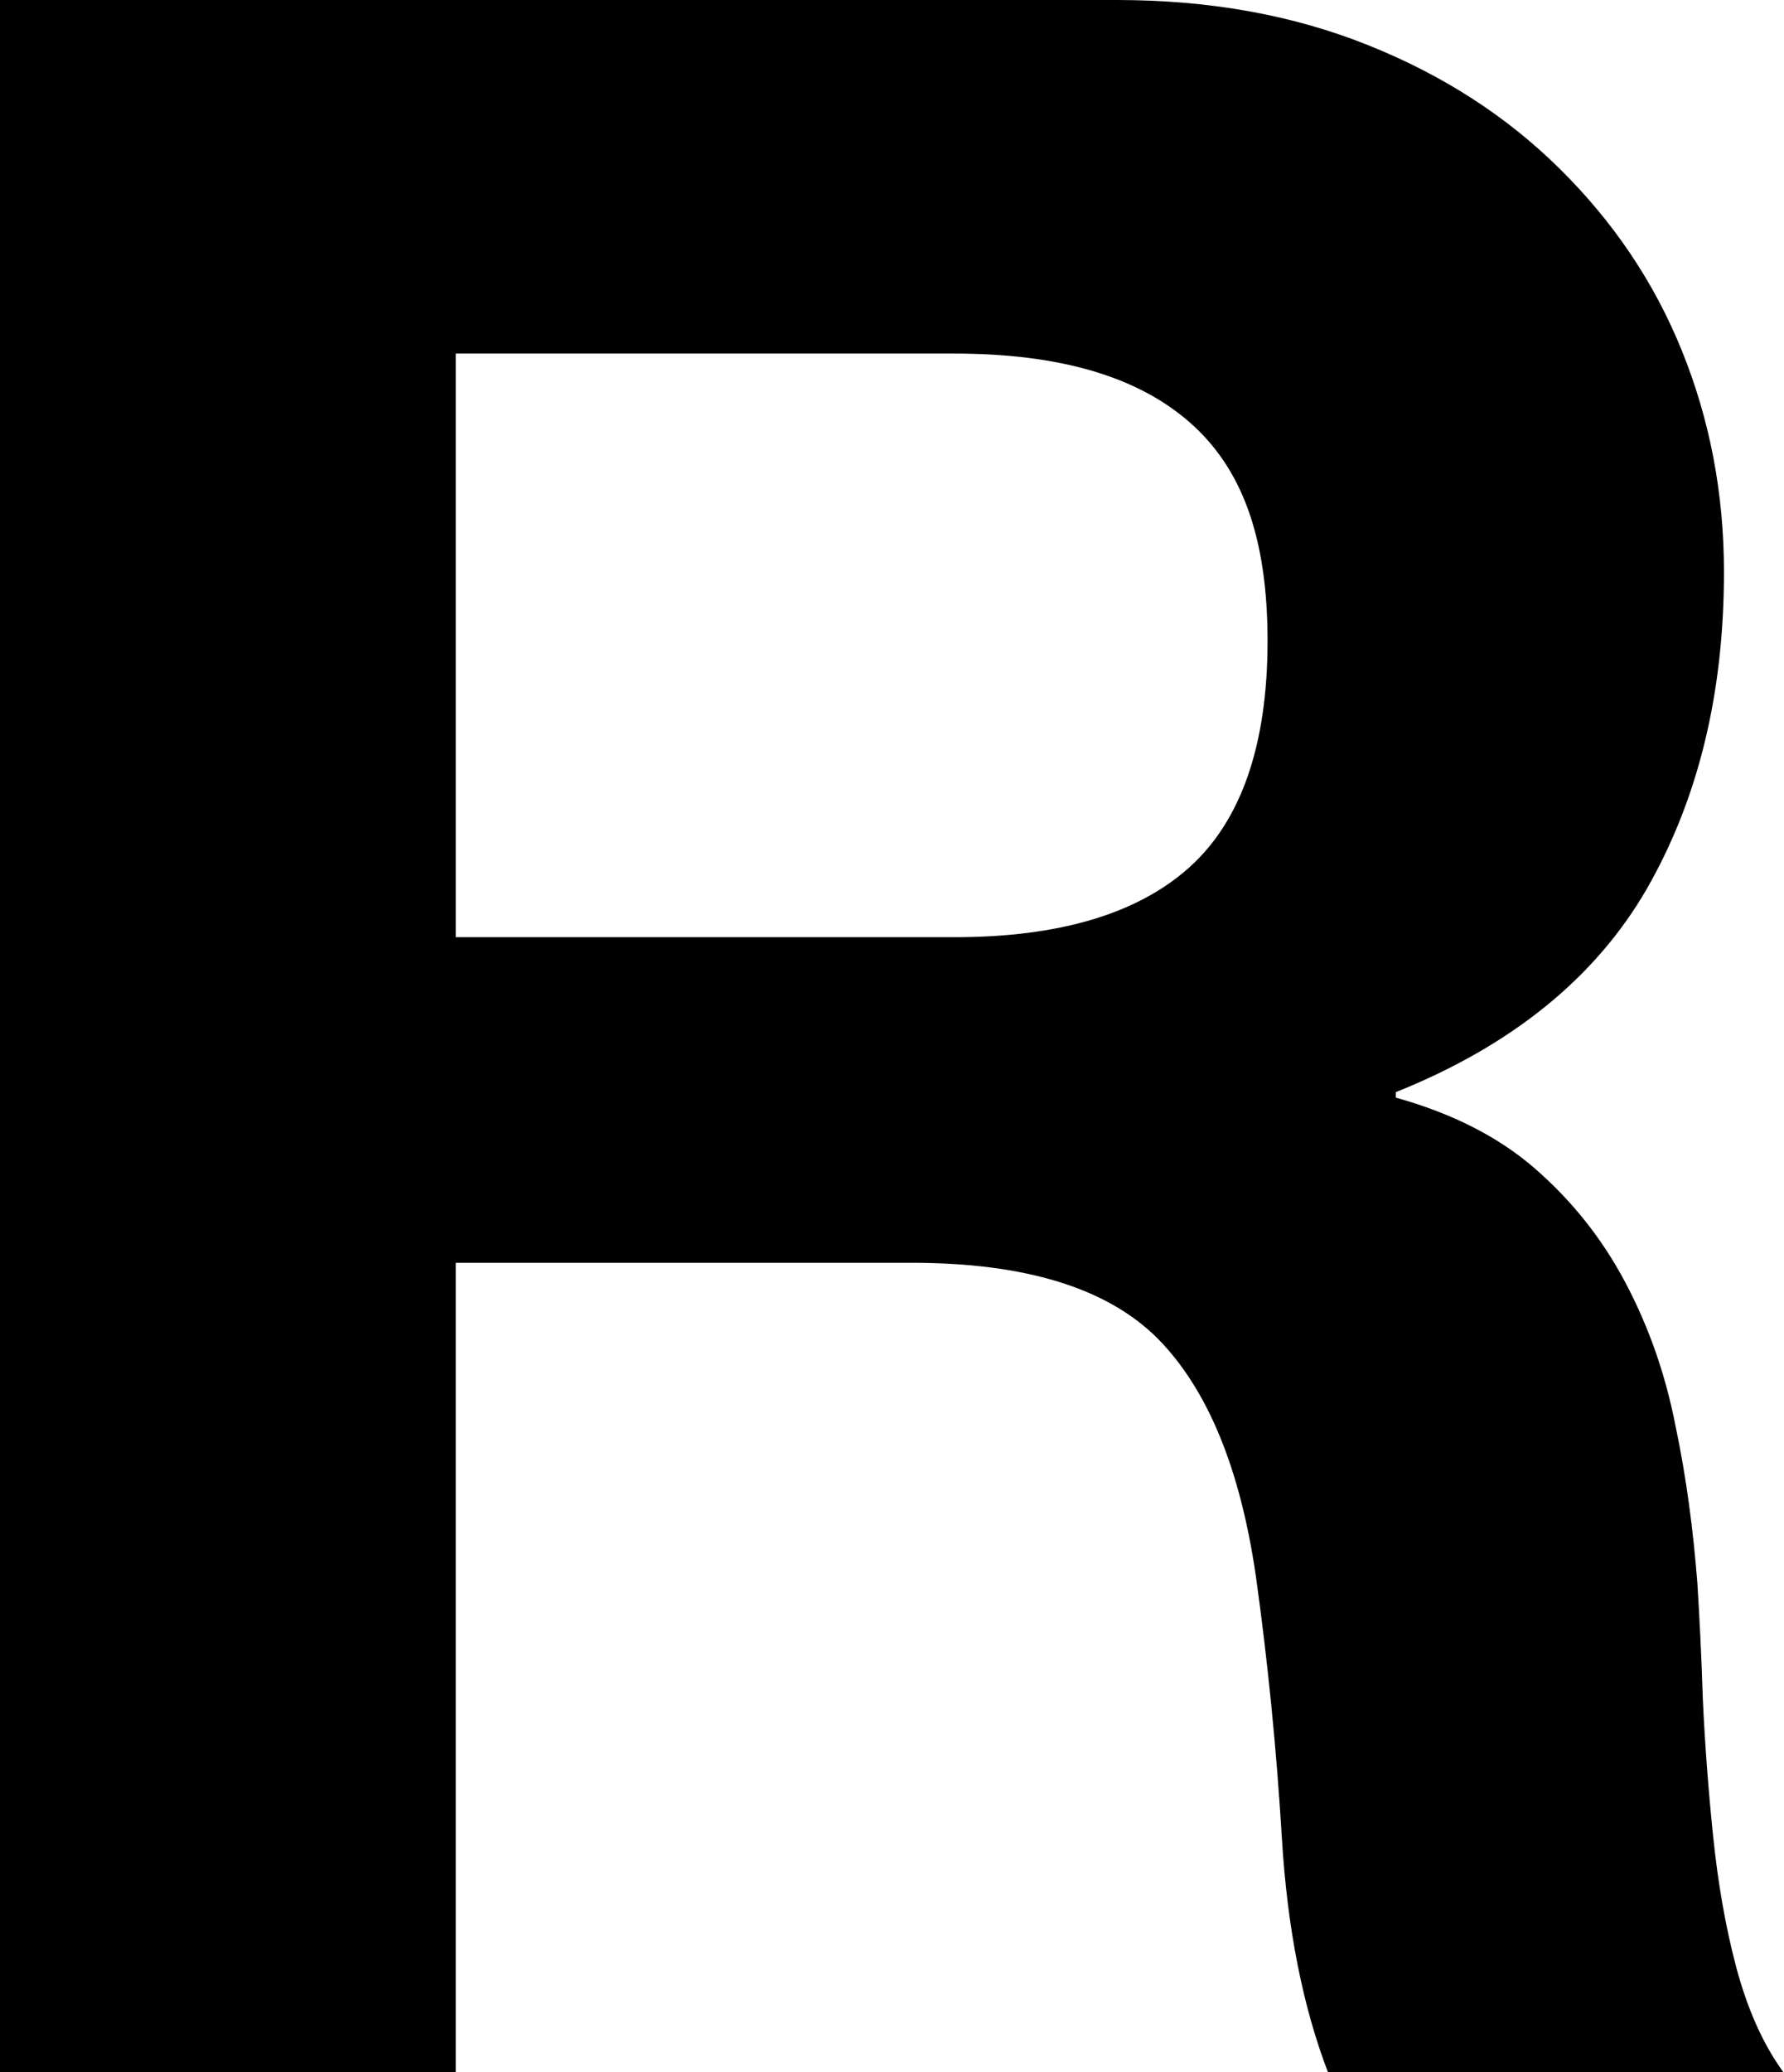
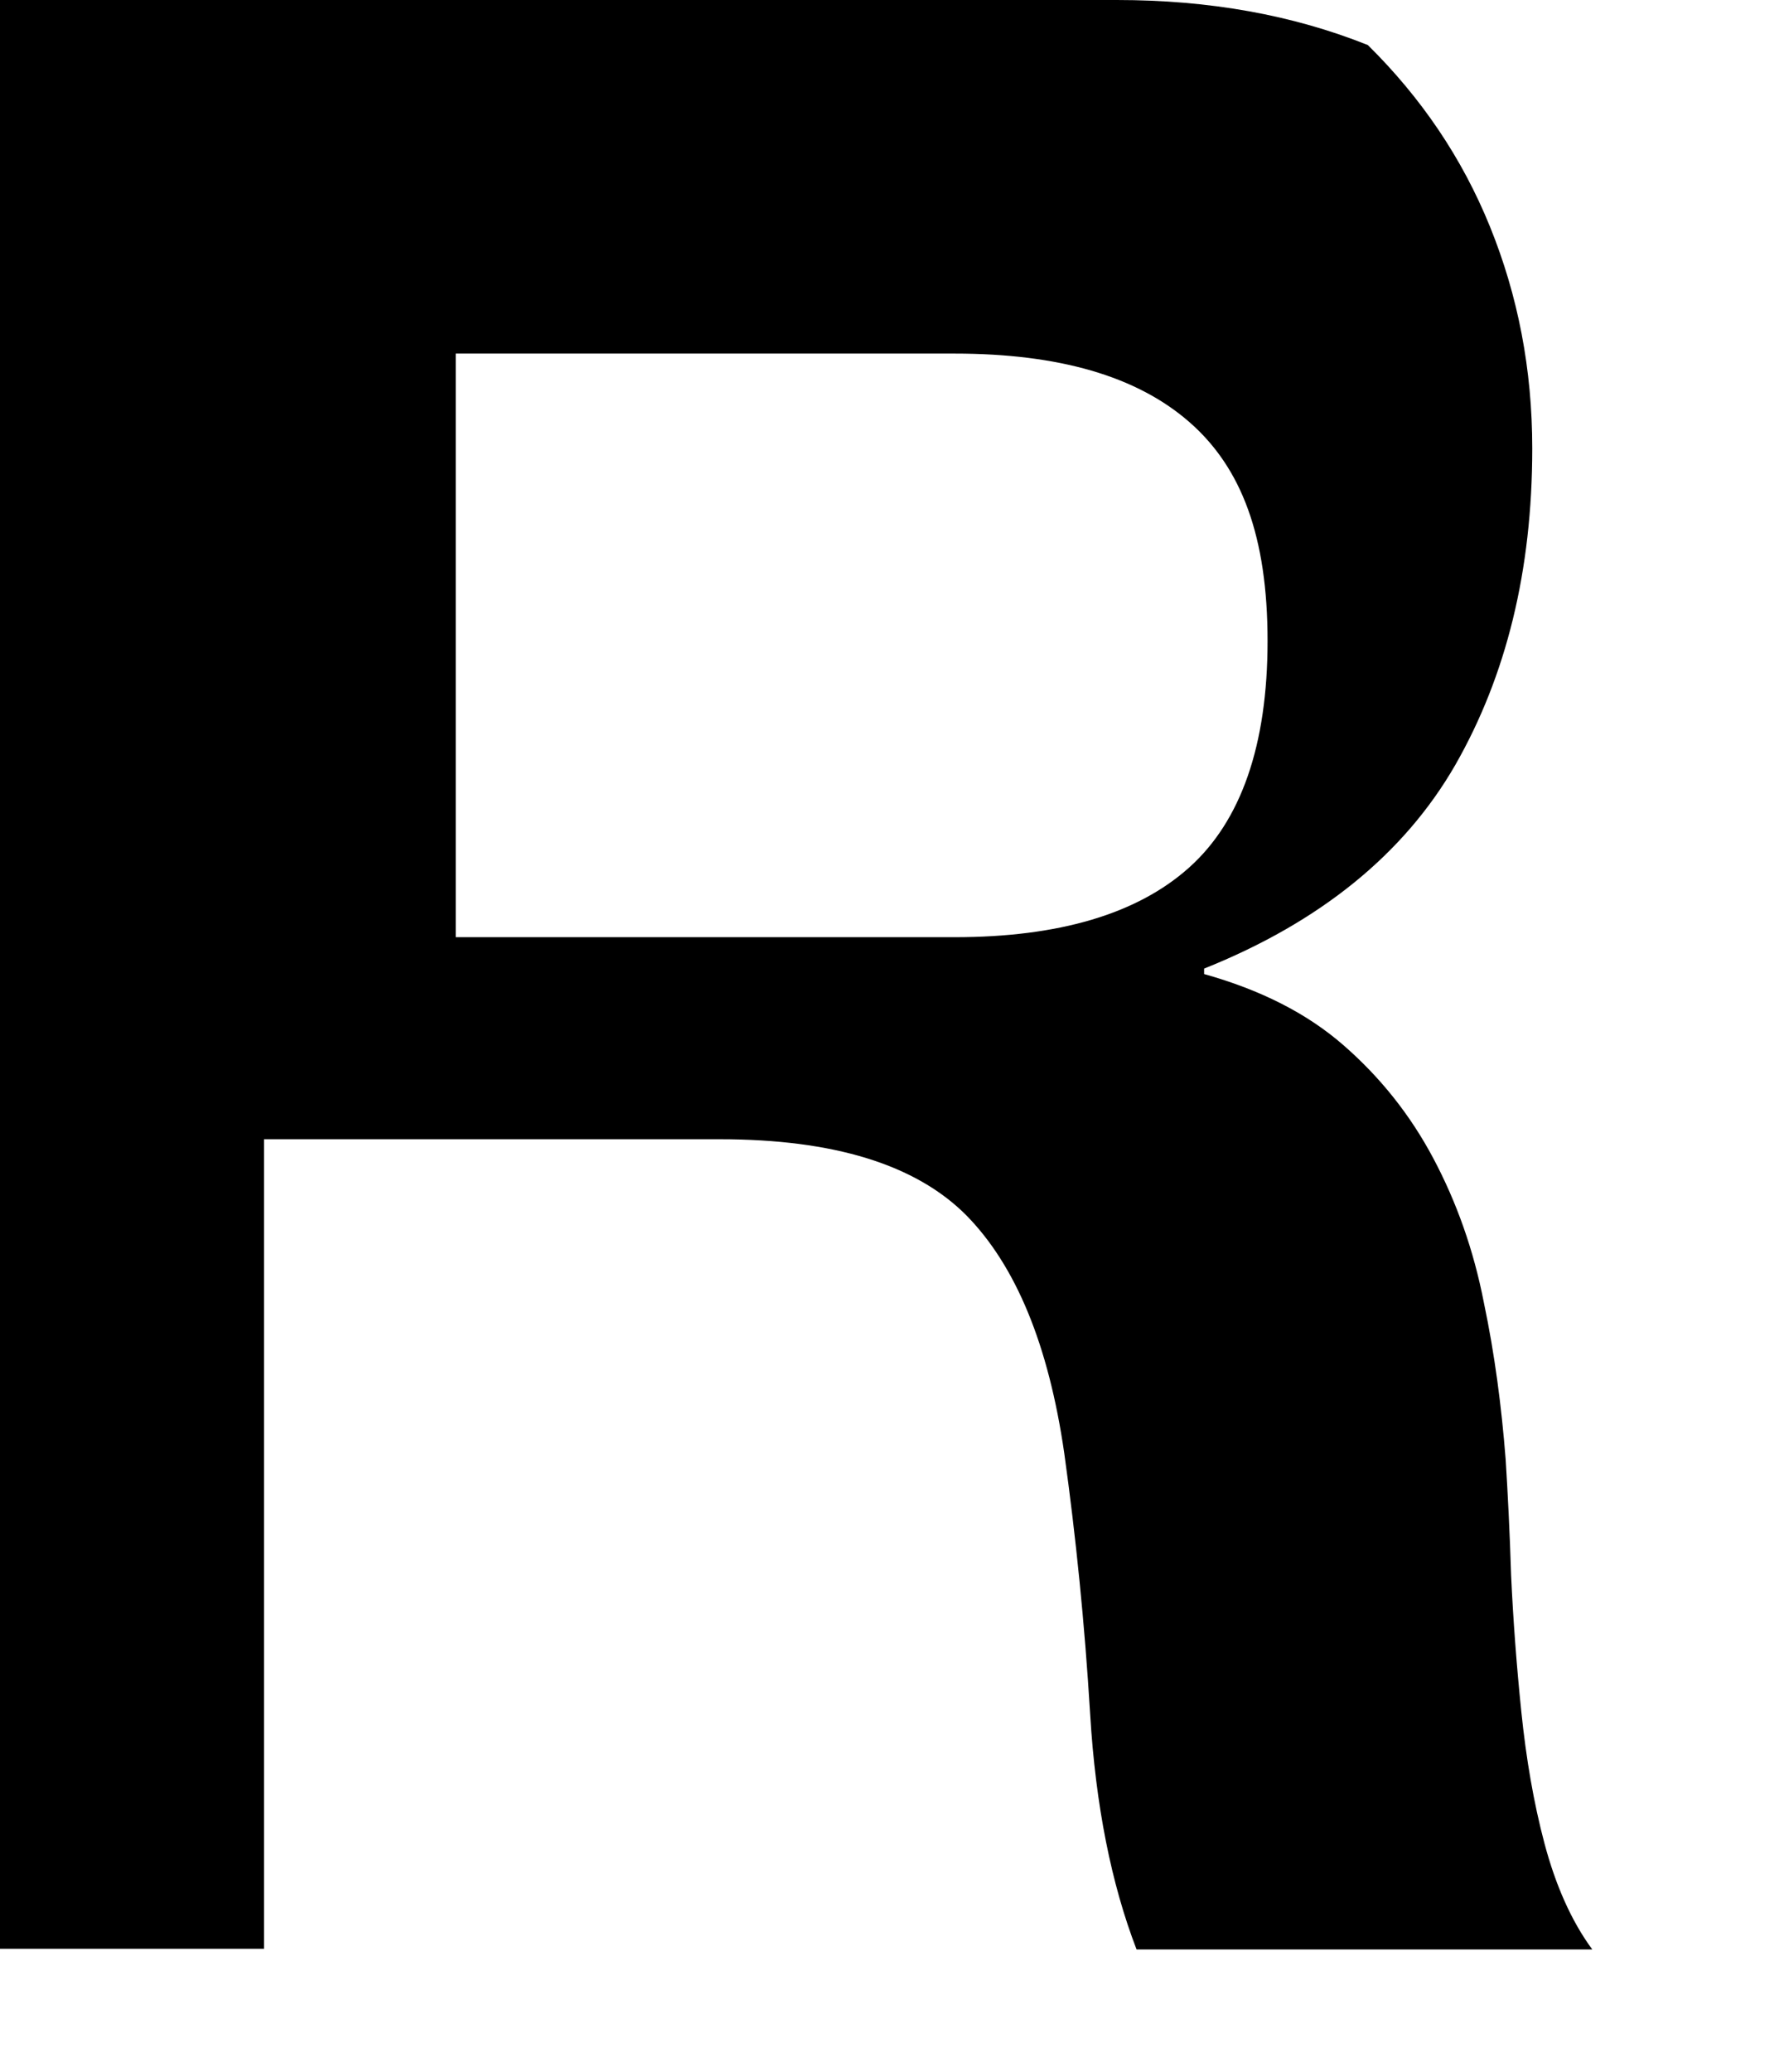
<svg xmlns="http://www.w3.org/2000/svg" viewBox="0 0 26.15 30.36" data-name="Layer 1" id="Layer_1">
  <defs>
    <style>
      .cls-1 {
        fill: #000;
        stroke-width: 0px;
      }
    </style>
  </defs>
-   <path d="M16.37,0c1.36,0,2.58.22,3.68.66s2.03,1.04,2.81,1.81c.78.77,1.38,1.65,1.79,2.66.41,1.01.62,2.09.62,3.25,0,1.79-.38,3.33-1.13,4.64-.75,1.3-1.98,2.3-3.68,2.98v.08c.82.23,1.5.57,2.04,1.04.54.47.98,1.02,1.32,1.66.34.64.59,1.34.74,2.11.16.76.26,1.53.32,2.3.03.48.06,1.05.08,1.7.03.65.08,1.32.15,2s.18,1.33.34,1.93.39,1.13.7,1.55h-6.68c-.37-.96-.6-2.11-.68-3.44-.08-1.33-.21-2.61-.38-3.83-.23-1.59-.71-2.75-1.44-3.49-.74-.74-1.94-1.11-3.61-1.11h-6.68v11.86H0V0h16.37ZM13.99,13.73c1.53,0,2.68-.34,3.44-1.02s1.15-1.79,1.15-3.32-.38-2.54-1.15-3.21-1.91-1-3.44-1h-7.31v8.55h7.31Z" class="cls-1" />
+   <path d="M16.37,0c1.36,0,2.58.22,3.68.66c.78.77,1.38,1.65,1.79,2.66.41,1.01.62,2.09.62,3.25,0,1.79-.38,3.33-1.13,4.64-.75,1.3-1.98,2.3-3.68,2.98v.08c.82.23,1.5.57,2.04,1.04.54.47.98,1.02,1.32,1.66.34.64.59,1.34.74,2.11.16.76.26,1.53.32,2.3.03.48.06,1.05.08,1.7.03.65.08,1.32.15,2s.18,1.33.34,1.93.39,1.13.7,1.55h-6.68c-.37-.96-.6-2.11-.68-3.44-.08-1.33-.21-2.61-.38-3.83-.23-1.59-.71-2.75-1.44-3.49-.74-.74-1.94-1.11-3.61-1.11h-6.68v11.86H0V0h16.37ZM13.99,13.73c1.53,0,2.68-.34,3.44-1.02s1.15-1.79,1.15-3.32-.38-2.54-1.15-3.21-1.91-1-3.44-1h-7.31v8.55h7.31Z" class="cls-1" />
</svg>